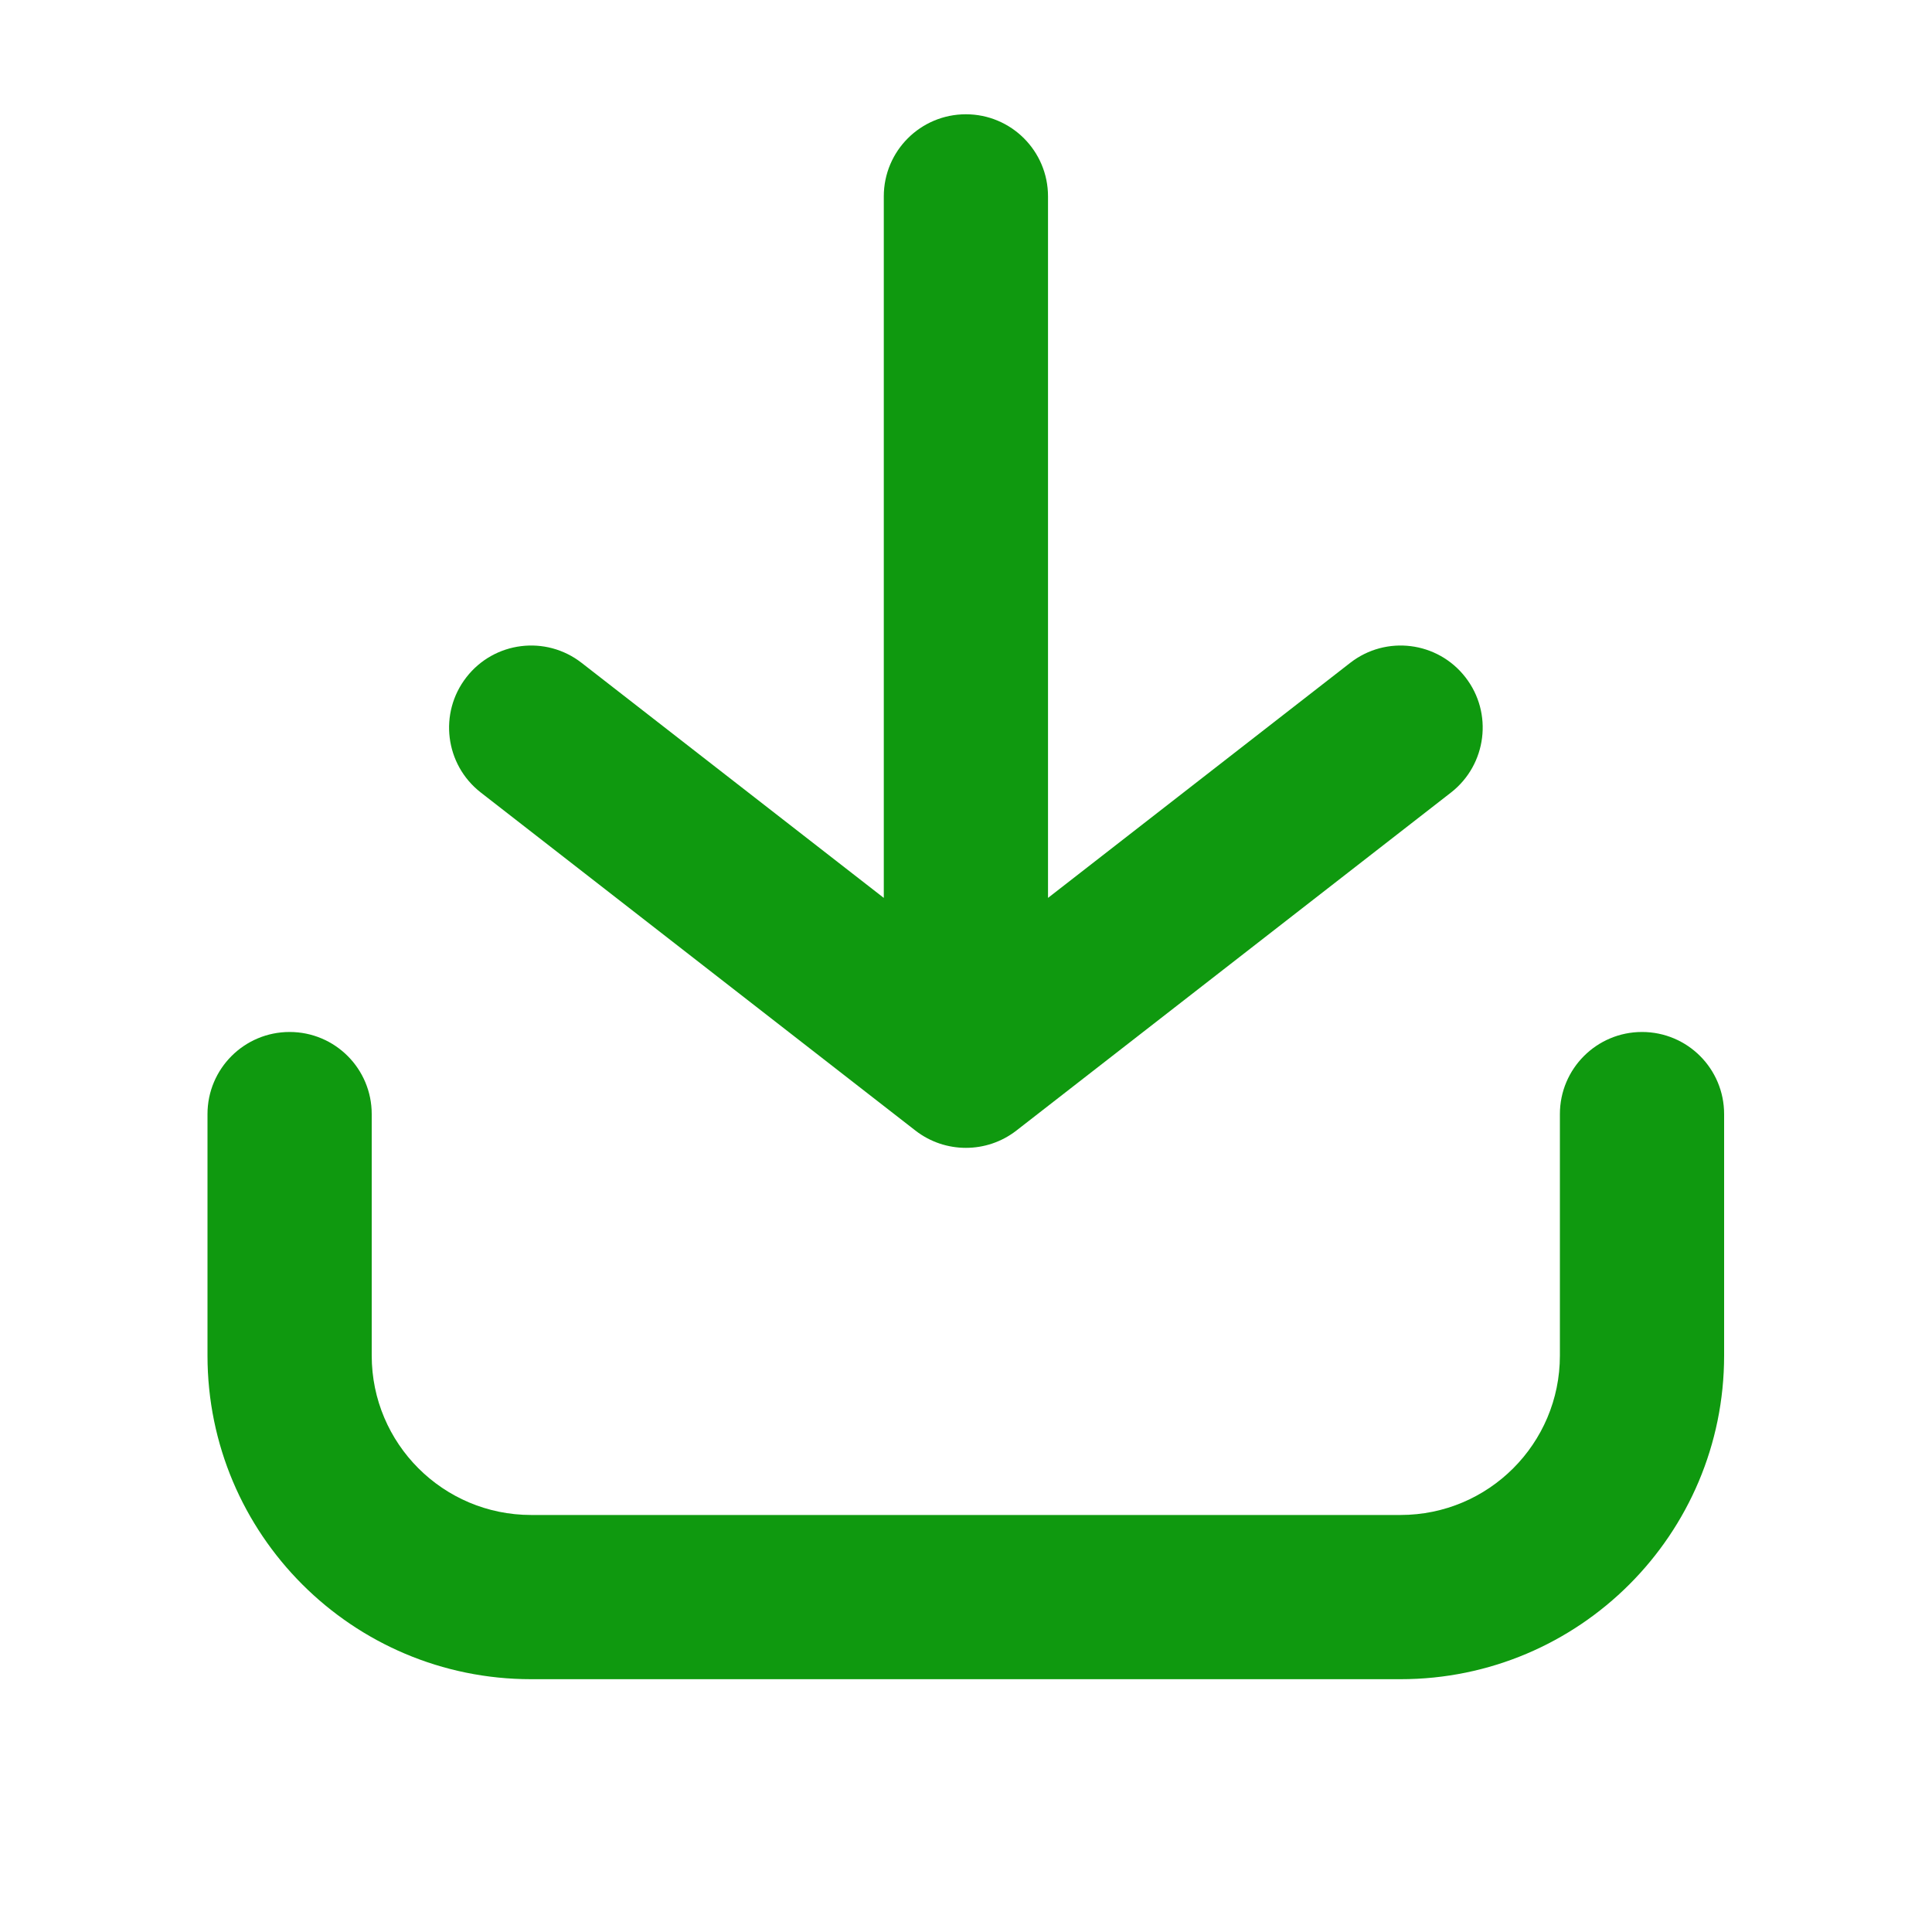
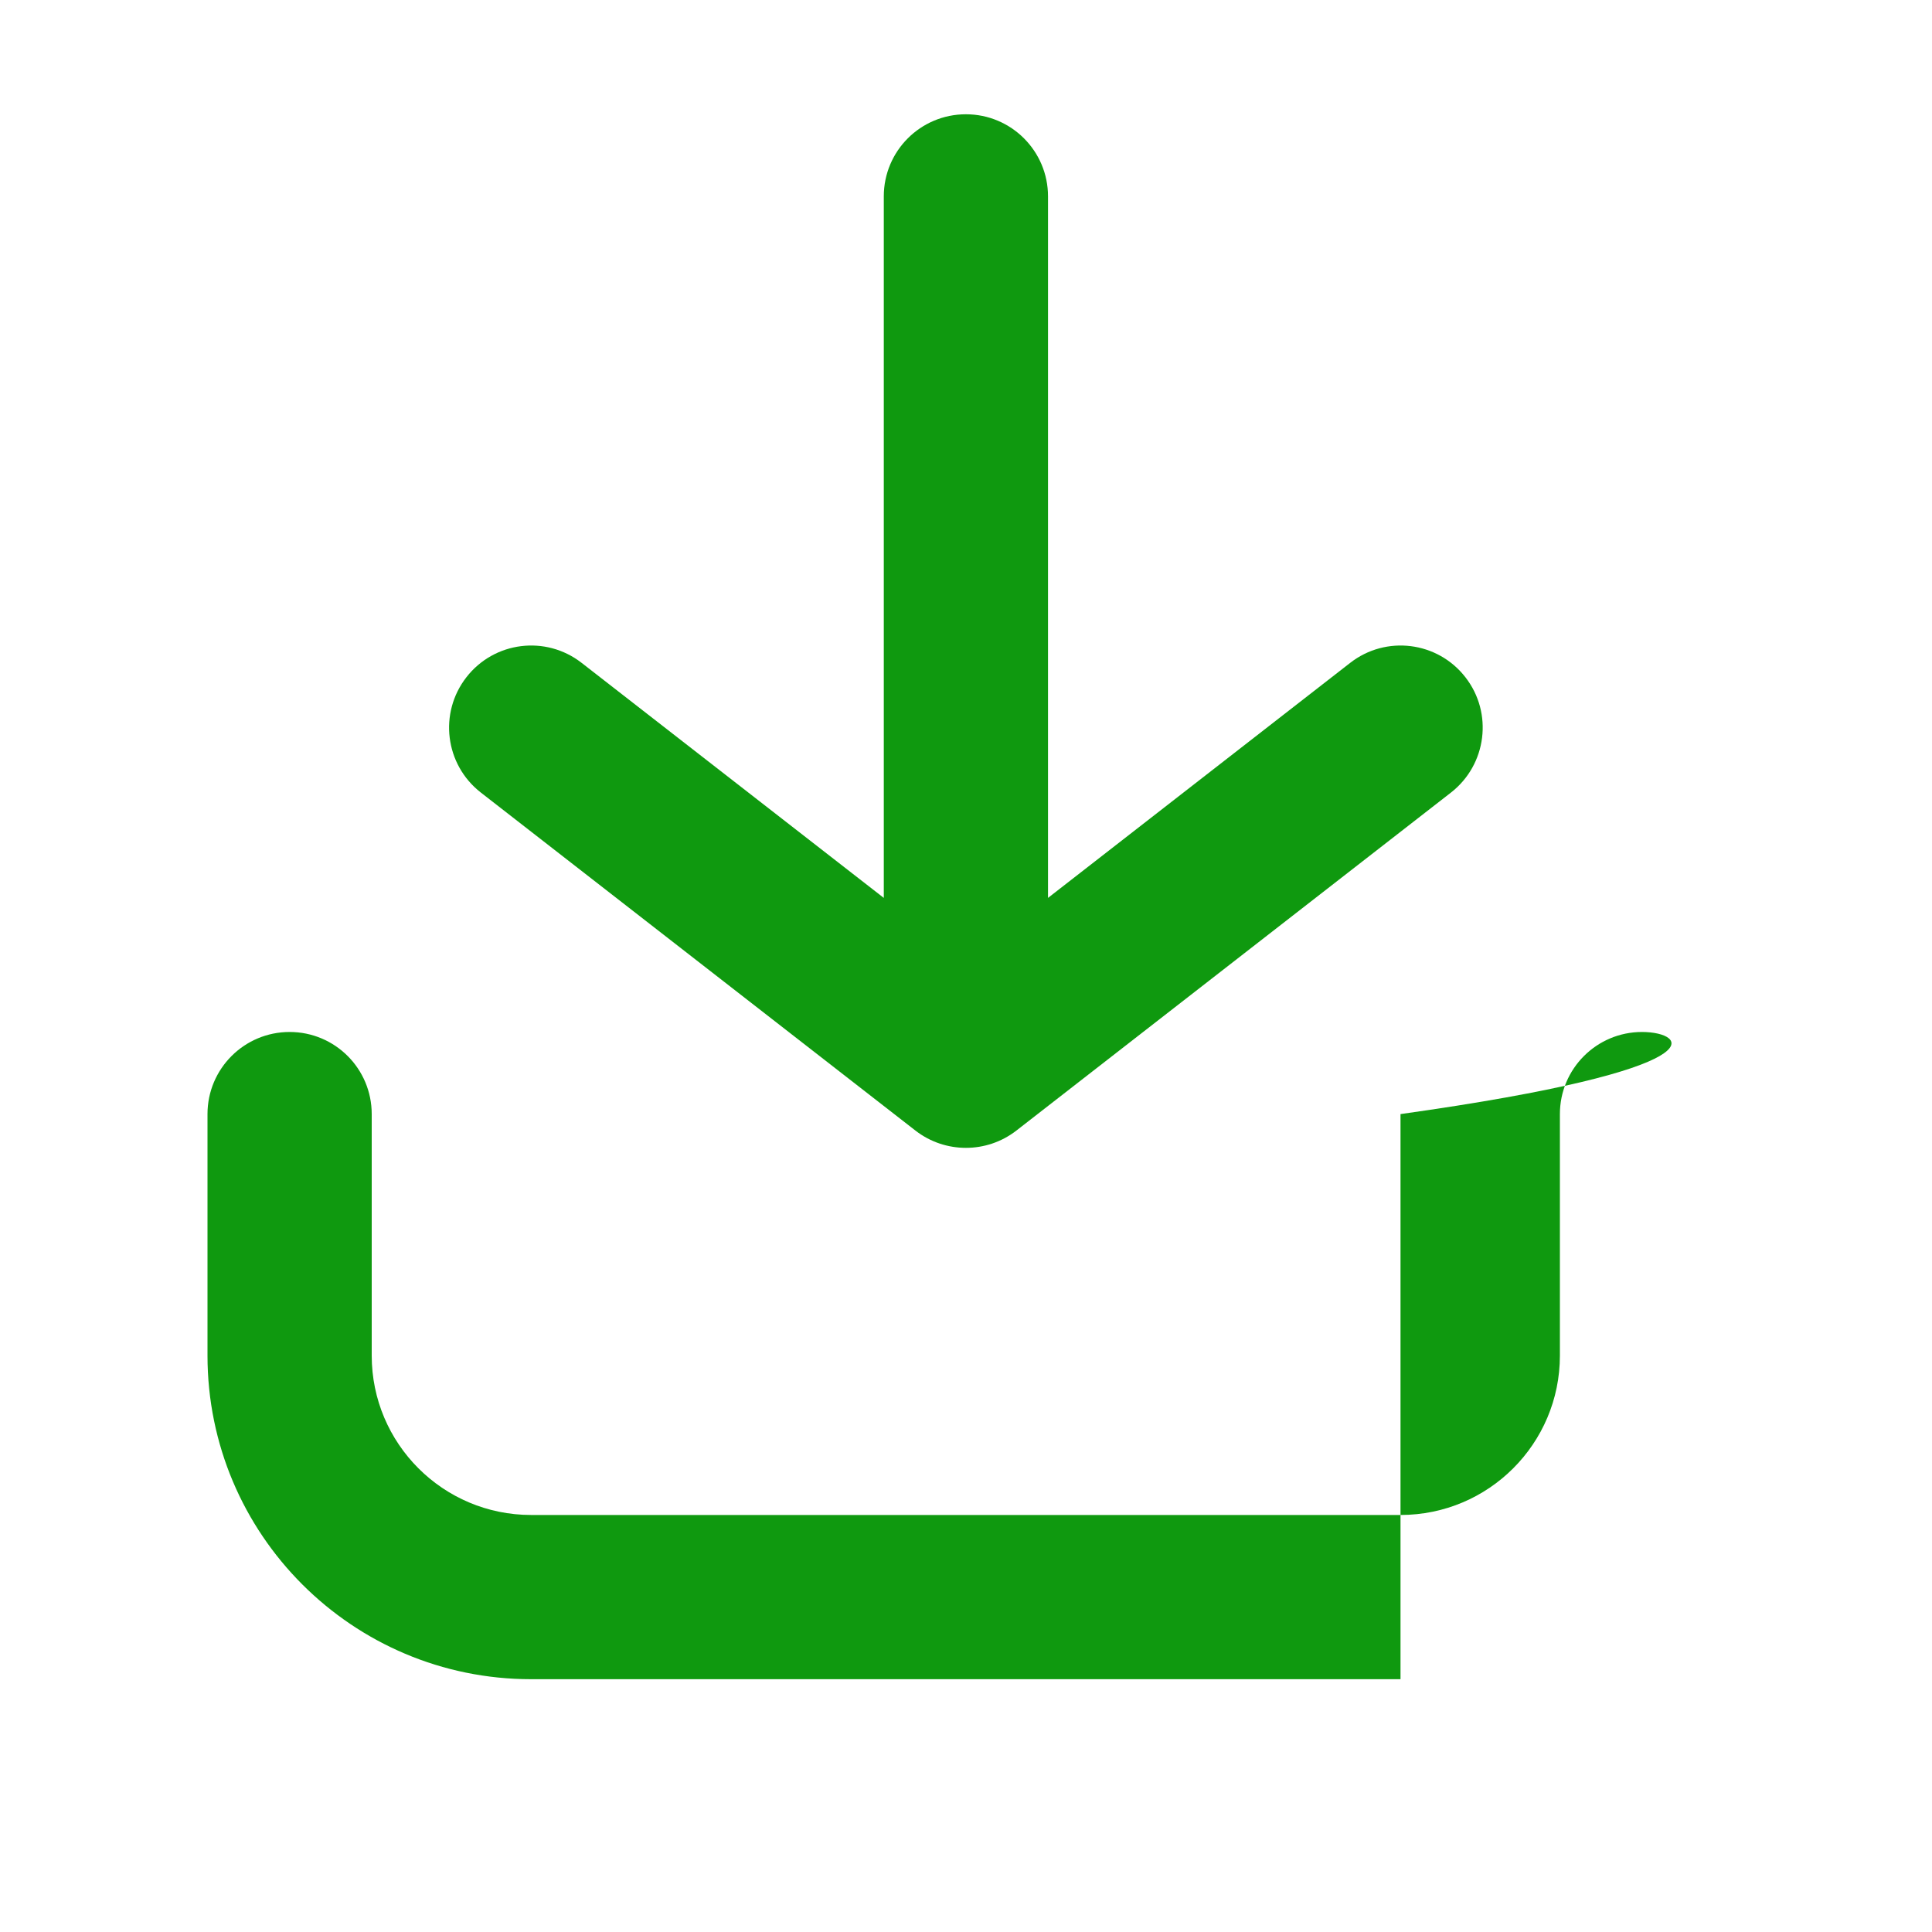
<svg xmlns="http://www.w3.org/2000/svg" width="20" height="20" viewBox="0 0 20 20" fill="none">
-   <path fill-rule="evenodd" clip-rule="evenodd" d="M9.999 1.183C10.468 1.183 10.849 1.563 10.849 2.033V9.295L13.977 6.862C14.348 6.573 14.882 6.64 15.17 7.011C15.458 7.381 15.391 7.915 15.021 8.204L10.521 11.704C10.214 11.942 9.784 11.942 9.477 11.704L4.977 8.204C4.606 7.915 4.54 7.381 4.828 7.011C5.116 6.64 5.65 6.573 6.021 6.862L9.149 9.295V2.033C9.149 1.563 9.529 1.183 9.999 1.183ZM3.848 11.533C3.848 11.063 3.468 10.683 2.998 10.683C2.529 10.683 2.148 11.063 2.148 11.533V14.033C2.148 15.883 3.648 17.383 5.498 17.383H14.498C16.349 17.383 17.848 15.883 17.848 14.033V11.533C17.848 11.063 17.468 10.683 16.998 10.683C16.529 10.683 16.148 11.063 16.148 11.533V14.033C16.148 14.944 15.41 15.683 14.498 15.683H5.498C4.587 15.683 3.848 14.944 3.848 14.033V11.533Z" fill="#0F990F" />
+   <path fill-rule="evenodd" clip-rule="evenodd" d="M9.999 1.183C10.468 1.183 10.849 1.563 10.849 2.033V9.295L13.977 6.862C14.348 6.573 14.882 6.64 15.17 7.011C15.458 7.381 15.391 7.915 15.021 8.204L10.521 11.704C10.214 11.942 9.784 11.942 9.477 11.704L4.977 8.204C4.606 7.915 4.54 7.381 4.828 7.011C5.116 6.64 5.65 6.573 6.021 6.862L9.149 9.295V2.033C9.149 1.563 9.529 1.183 9.999 1.183ZM3.848 11.533C3.848 11.063 3.468 10.683 2.998 10.683C2.529 10.683 2.148 11.063 2.148 11.533V14.033C2.148 15.883 3.648 17.383 5.498 17.383H14.498V11.533C17.848 11.063 17.468 10.683 16.998 10.683C16.529 10.683 16.148 11.063 16.148 11.533V14.033C16.148 14.944 15.41 15.683 14.498 15.683H5.498C4.587 15.683 3.848 14.944 3.848 14.033V11.533Z" fill="#0F990F" />
</svg>